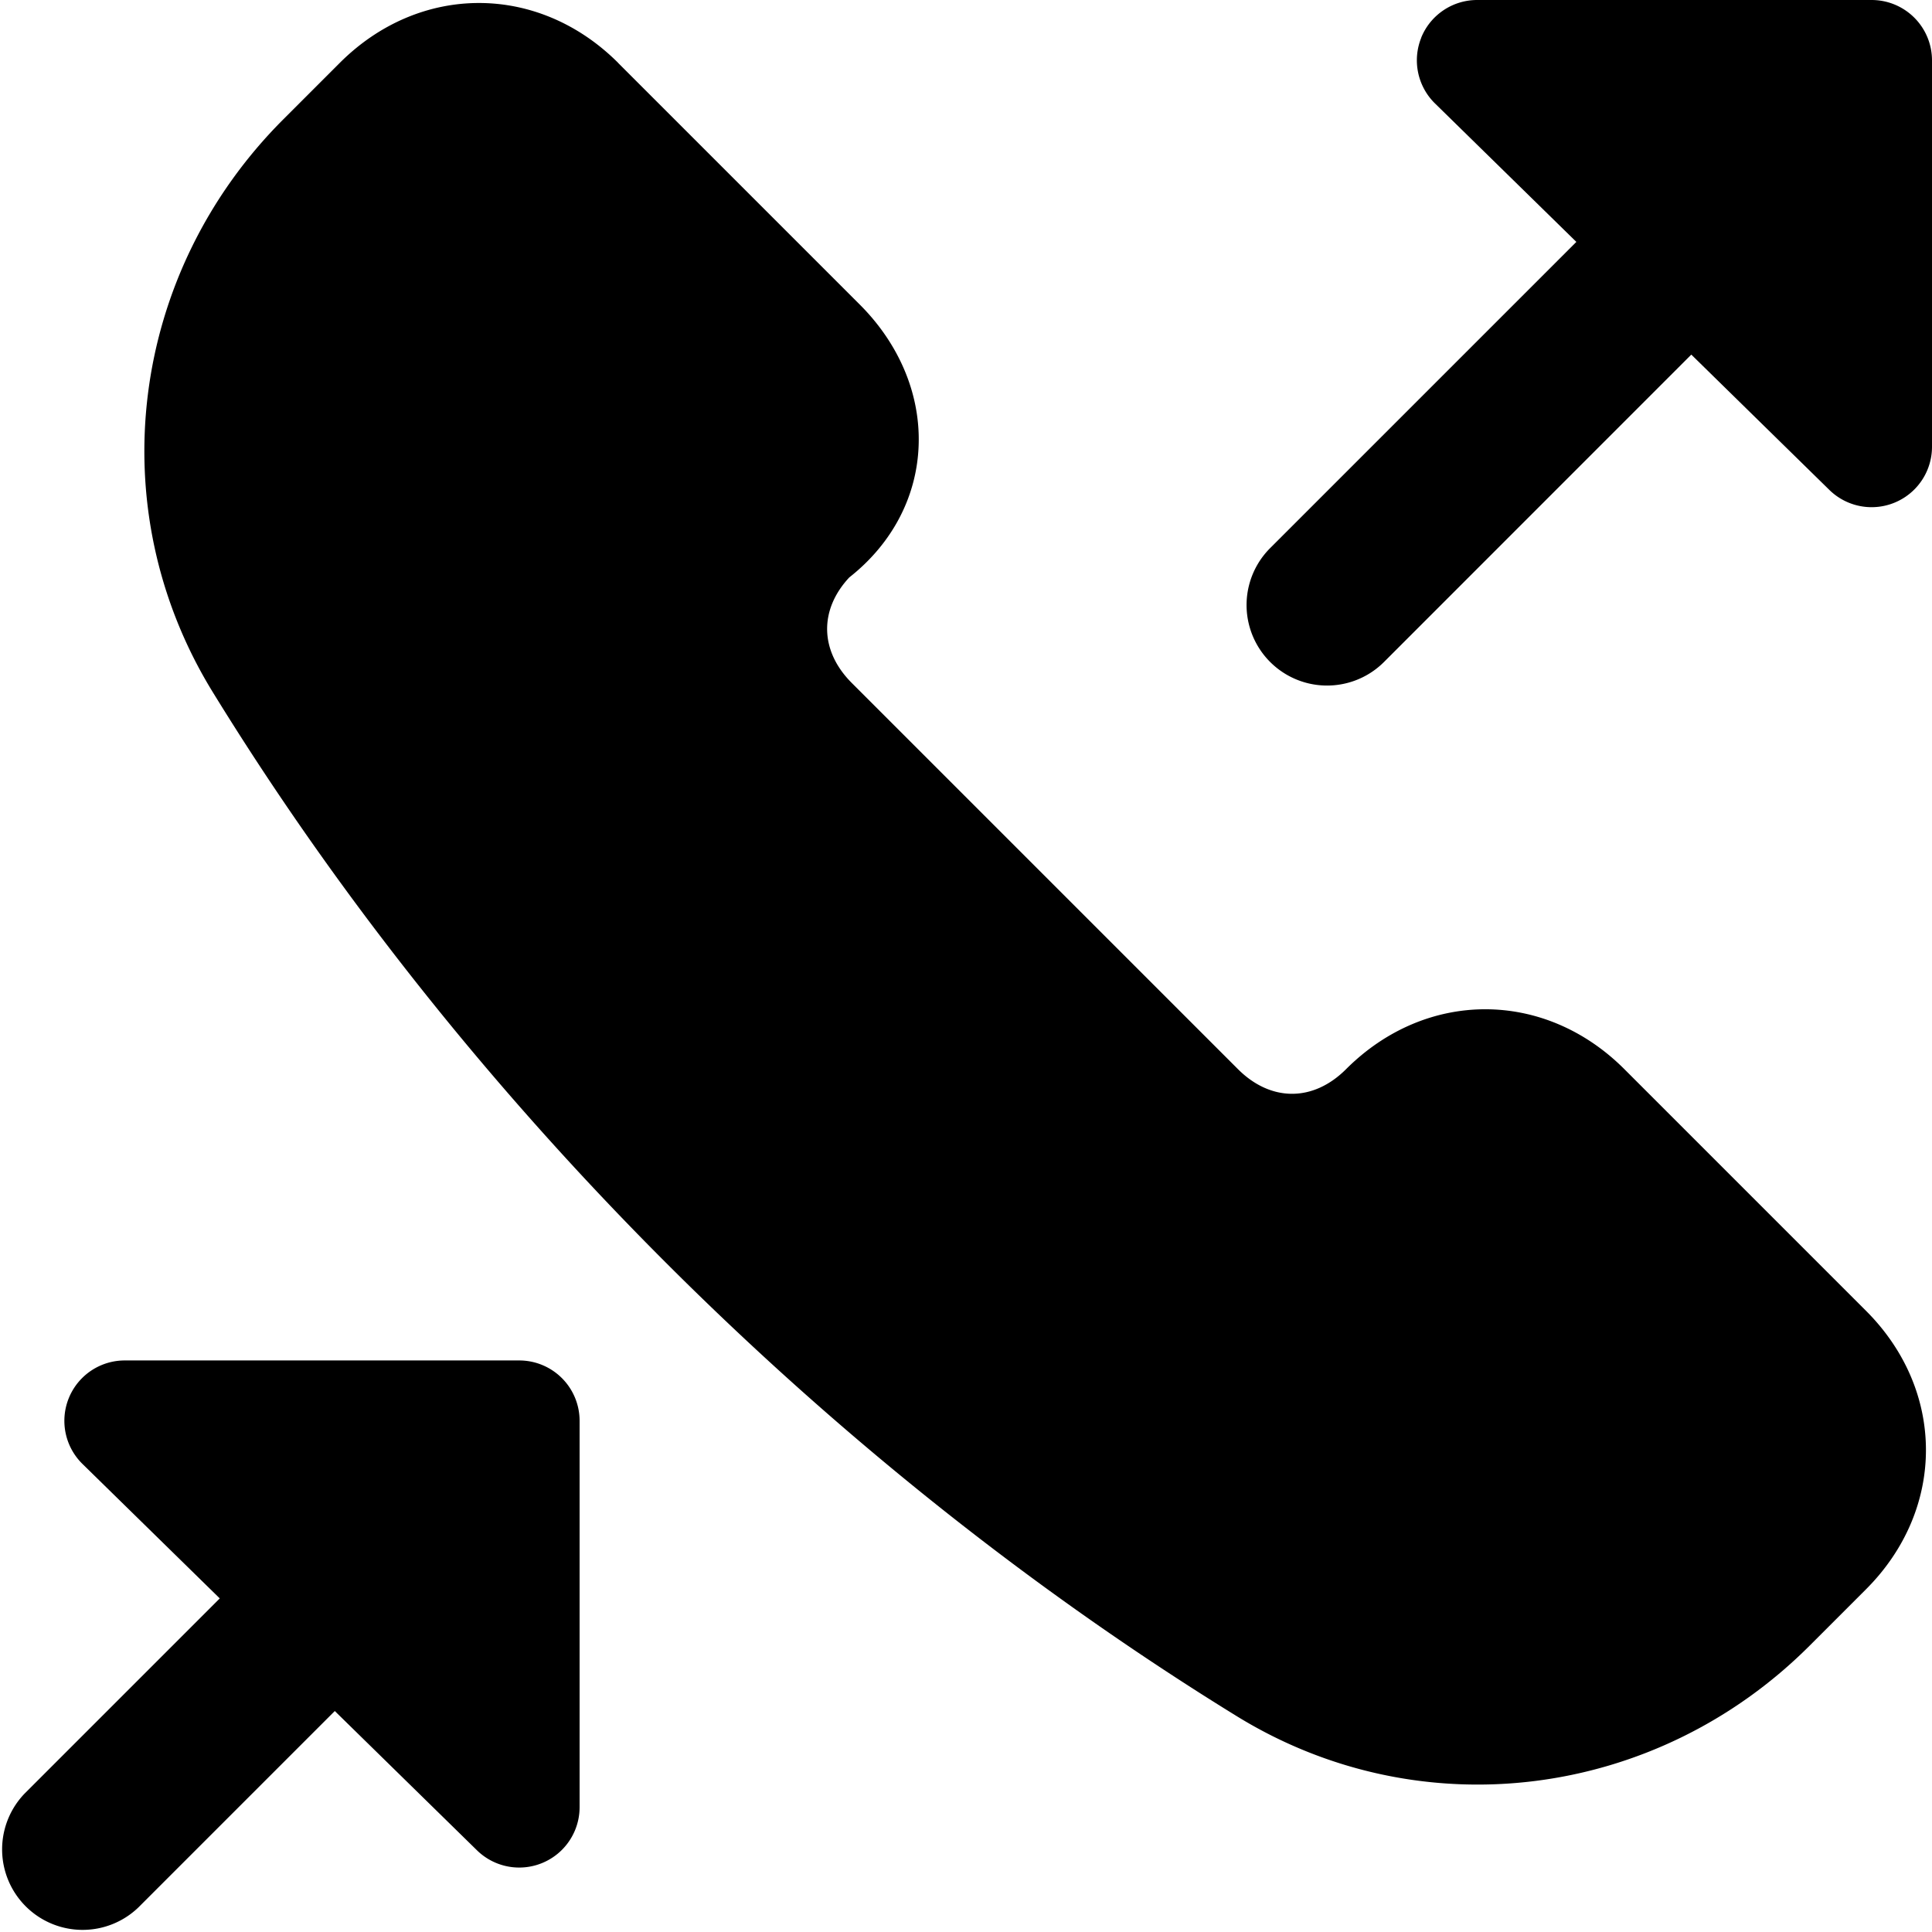
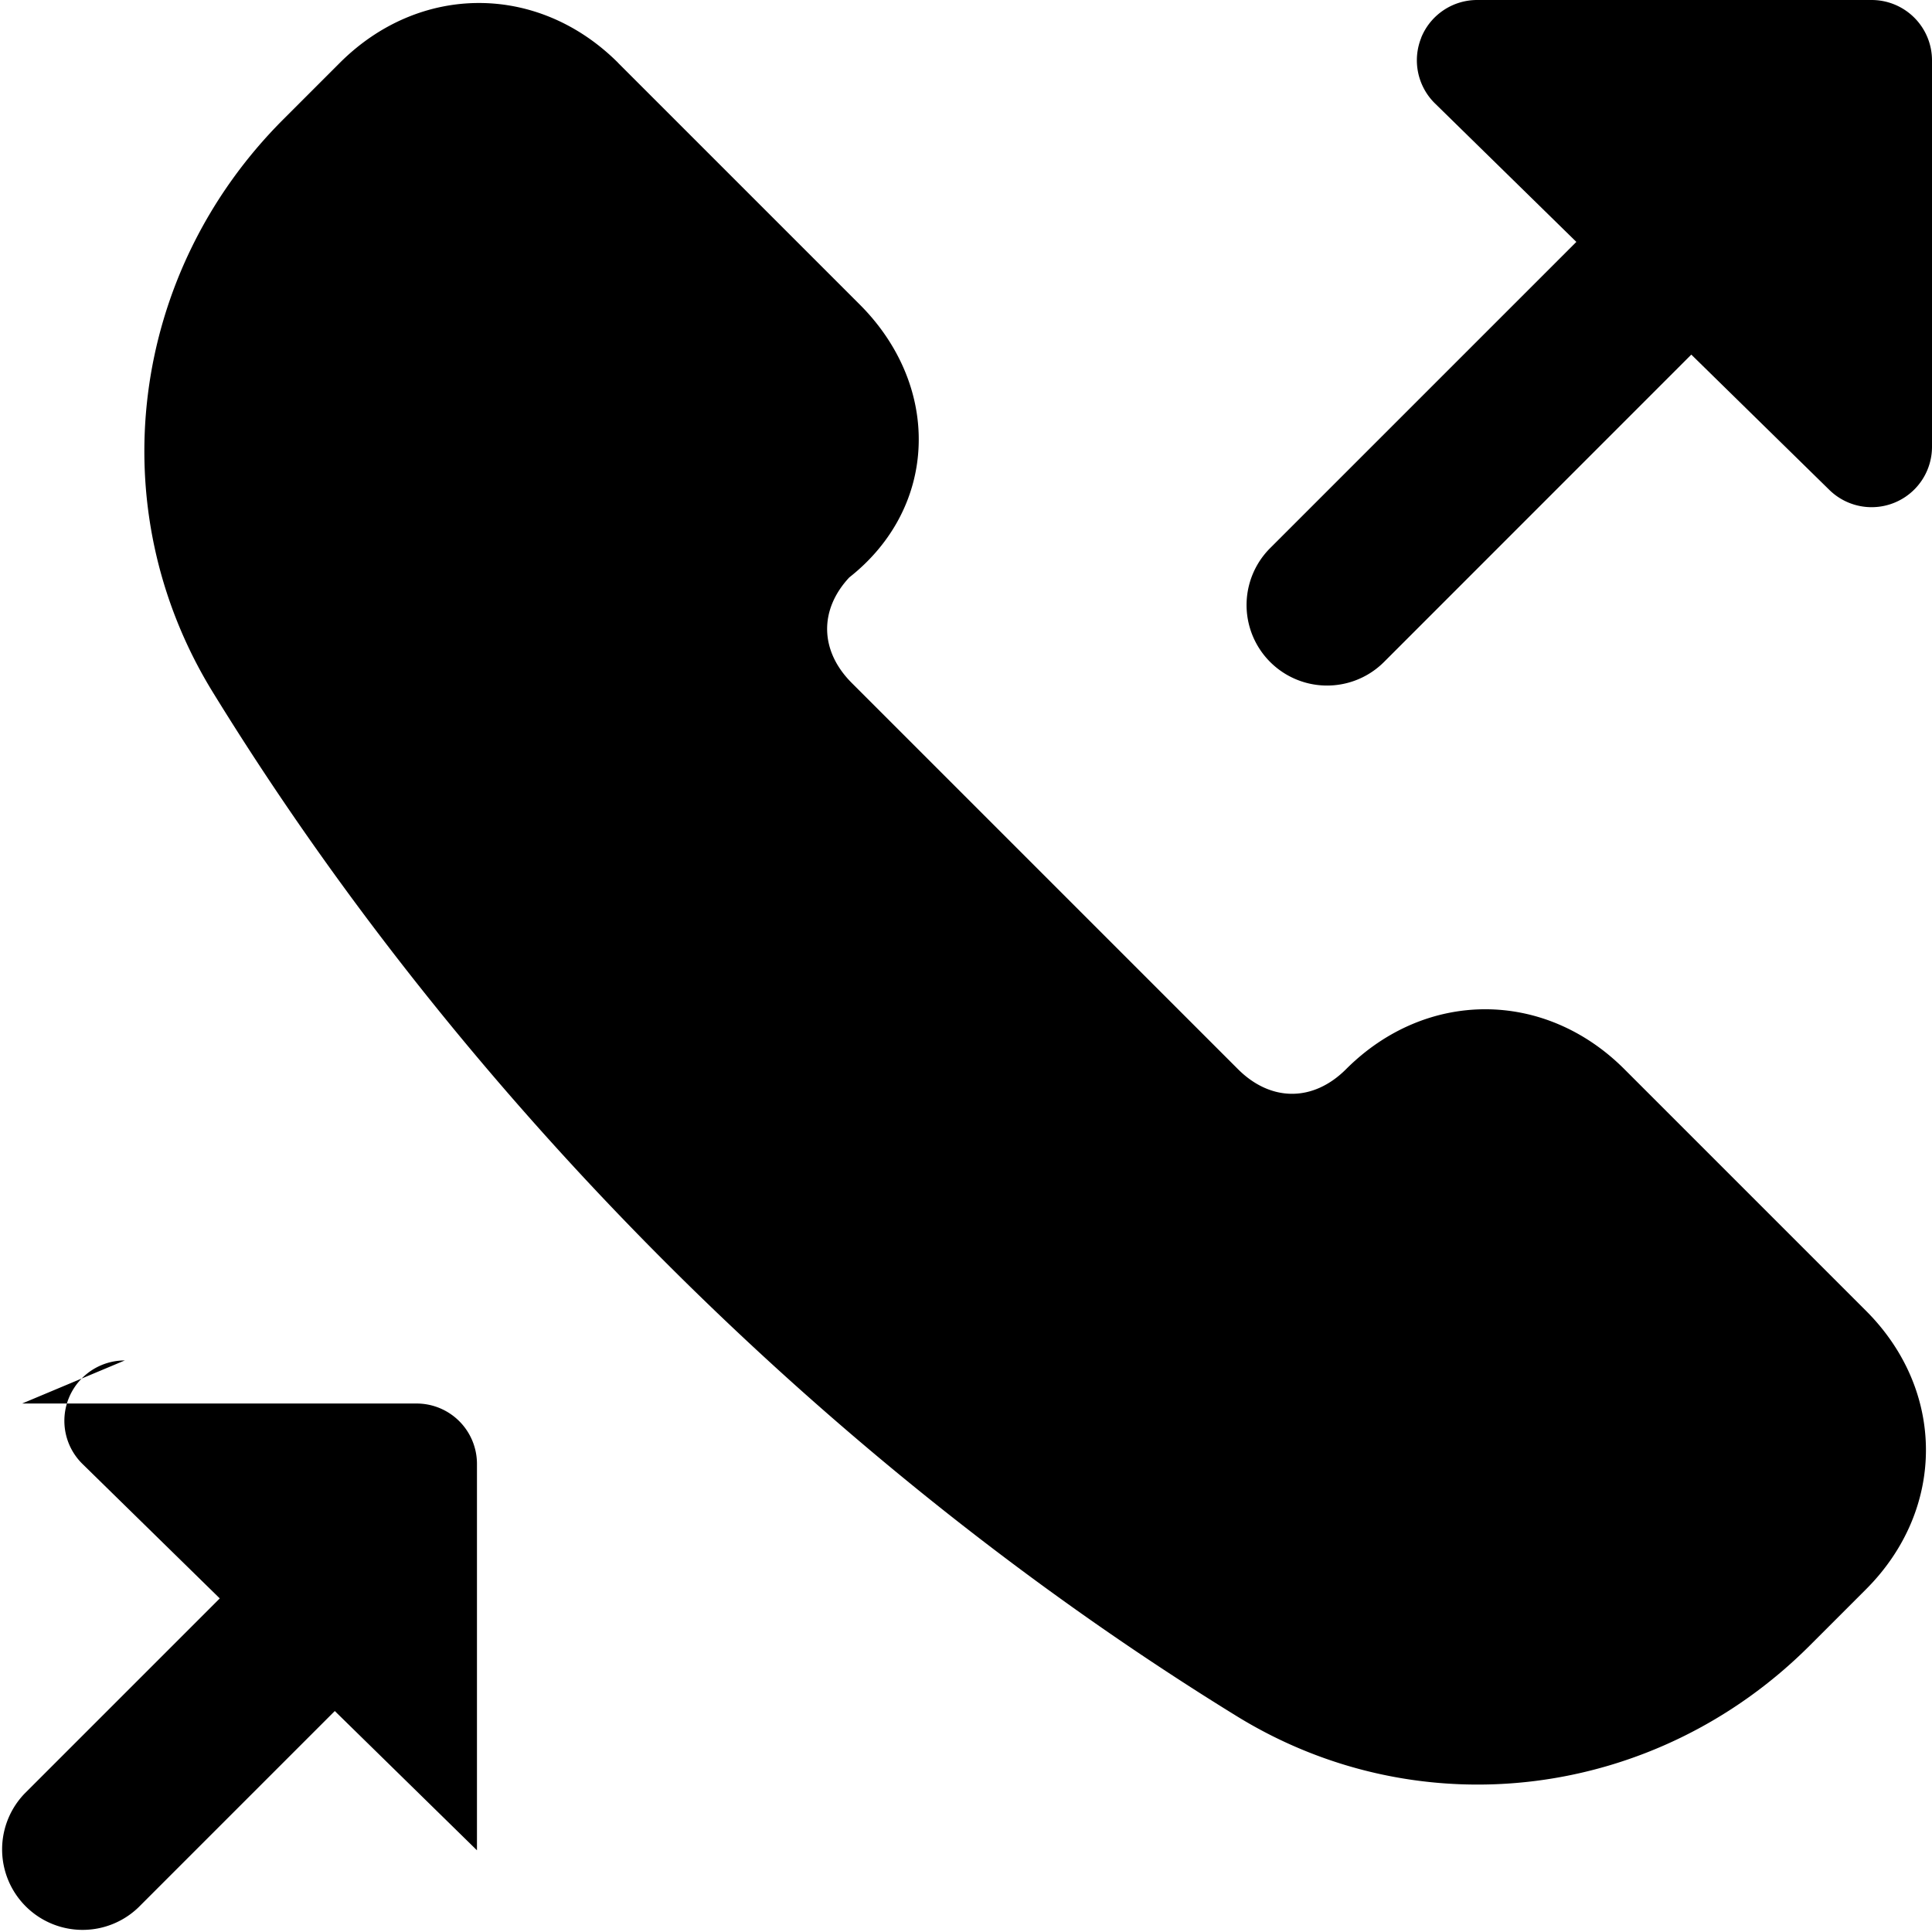
<svg xmlns="http://www.w3.org/2000/svg" fill="none" viewBox="0 0 24 24">
-   <path fill="#000000" fill-rule="evenodd" d="M17.655 0.467A0.75 0.75 0 0 1 18.35 0h4.9a0.75 0.75 0 0 1 0.75 0.75v4.8a0.75 0.75 0 0 1 -1.275 0.536L21.01 4.405l-3.817 3.818a1 1 0 1 1 -1.415 -1.414l3.804 -3.804 -1.756 -1.72a0.75 0.75 0 0 1 -0.17 -0.818ZM7.68 0.782c-0.993 -0.993 -2.467 -0.993 -3.46 0l-0.7 0.7c-1.91 1.909 -2.284 4.826 -0.878 7.114 3.106 5.054 7.666 9.61 12.72 12.722 2.288 1.409 5.209 1.034 7.118 -0.875l0.7 -0.7c0.993 -0.993 0.993 -2.468 0 -3.46l-3 -3c-0.992 -0.994 -2.467 -0.994 -3.46 0 -0.407 0.406 -0.932 0.406 -1.34 0l-4.8 -4.8c-0.397 -0.398 -0.406 -0.907 -0.03 -1.31 0.539 -0.424 0.843 -1.014 0.862 -1.65 0.02 -0.646 -0.256 -1.265 -0.732 -1.74l-3 -3ZM1.55 16.9a0.75 0.75 0 0 0 -0.525 1.286l1.705 1.67 -2.423 2.423a1 1 0 0 0 1.414 1.414l2.438 -2.438 1.766 1.73A0.75 0.75 0 0 0 7.2 22.45v-4.8a0.75 0.75 0 0 0 -0.75 -0.75h-4.9Z" clip-rule="evenodd" stroke-width="1" />
+   <path fill="#000000" fill-rule="evenodd" d="M17.655 0.467A0.75 0.75 0 0 1 18.35 0h4.9a0.75 0.75 0 0 1 0.75 0.75v4.8a0.75 0.75 0 0 1 -1.275 0.536L21.01 4.405l-3.817 3.818a1 1 0 1 1 -1.415 -1.414l3.804 -3.804 -1.756 -1.72a0.75 0.75 0 0 1 -0.17 -0.818ZM7.68 0.782c-0.993 -0.993 -2.467 -0.993 -3.46 0l-0.7 0.7c-1.91 1.909 -2.284 4.826 -0.878 7.114 3.106 5.054 7.666 9.61 12.72 12.722 2.288 1.409 5.209 1.034 7.118 -0.875l0.7 -0.7c0.993 -0.993 0.993 -2.468 0 -3.46l-3 -3c-0.992 -0.994 -2.467 -0.994 -3.46 0 -0.407 0.406 -0.932 0.406 -1.34 0l-4.8 -4.8c-0.397 -0.398 -0.406 -0.907 -0.03 -1.31 0.539 -0.424 0.843 -1.014 0.862 -1.65 0.02 -0.646 -0.256 -1.265 -0.732 -1.74l-3 -3ZM1.55 16.9a0.75 0.75 0 0 0 -0.525 1.286l1.705 1.67 -2.423 2.423a1 1 0 0 0 1.414 1.414l2.438 -2.438 1.766 1.73v-4.8a0.75 0.75 0 0 0 -0.75 -0.75h-4.9Z" clip-rule="evenodd" stroke-width="1" />
</svg>